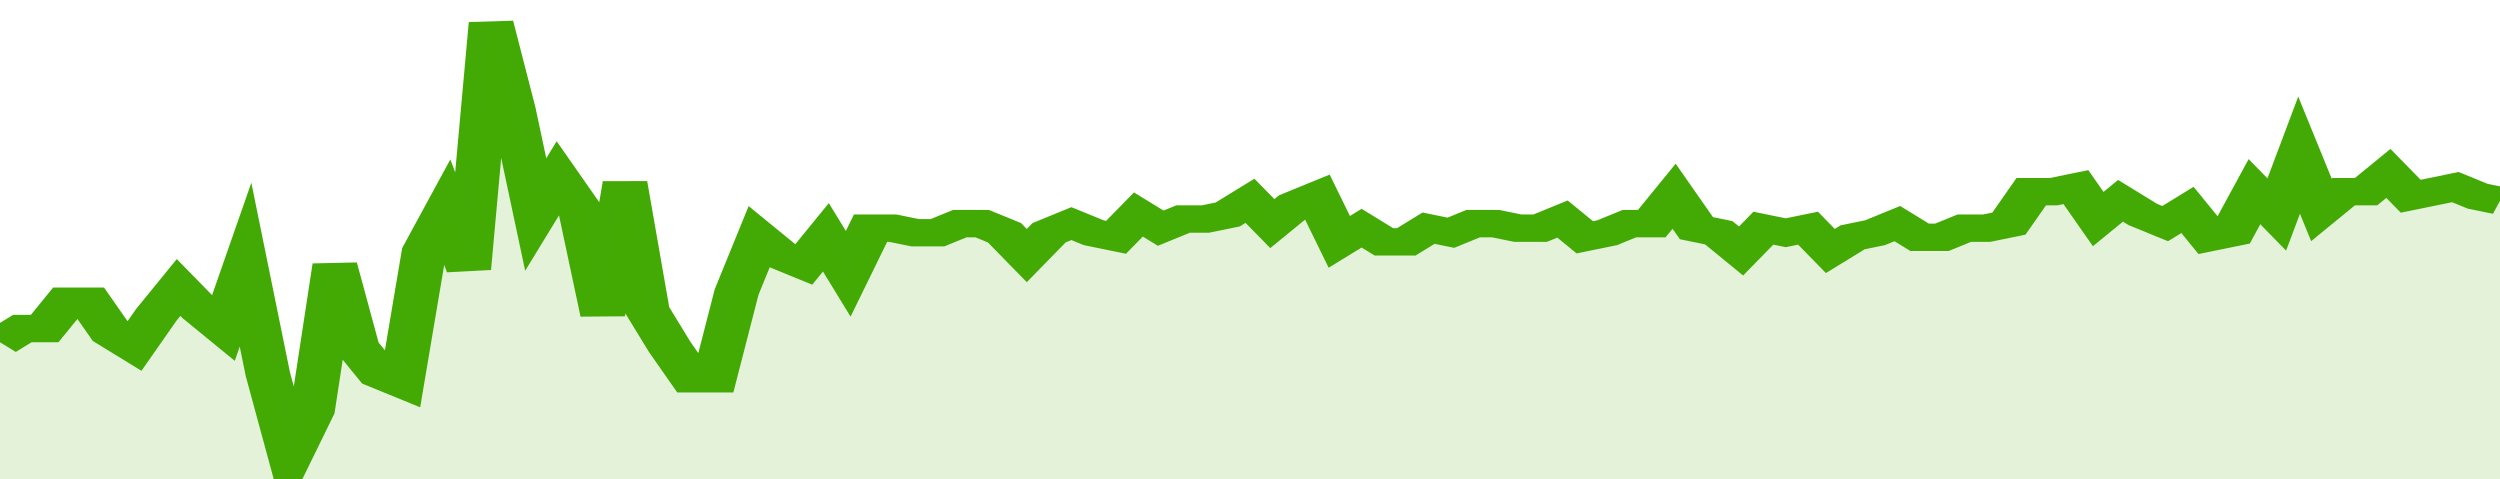
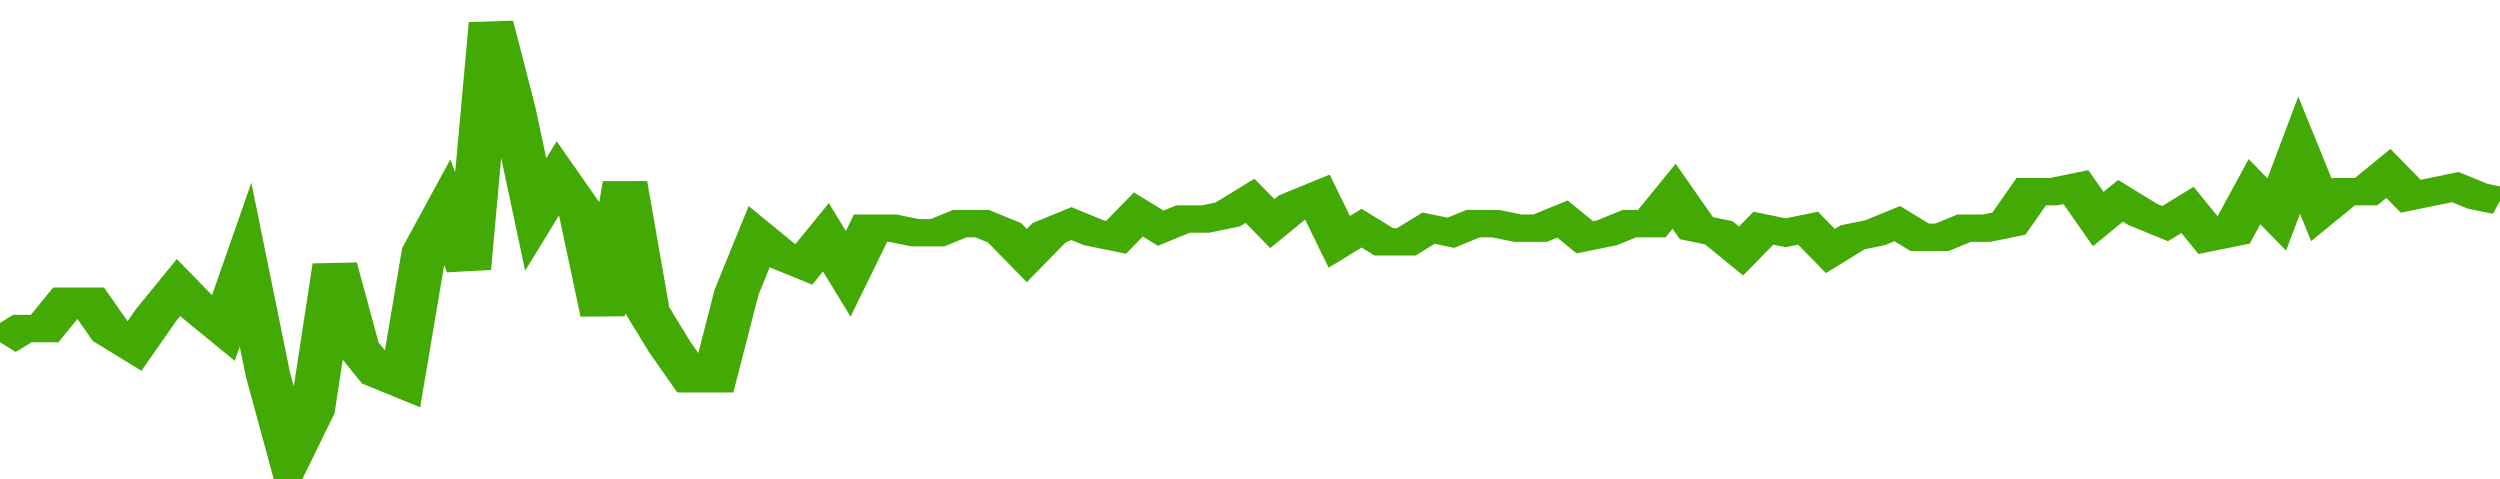
<svg xmlns="http://www.w3.org/2000/svg" viewBox="0 0 336 105" width="120" height="23" preserveAspectRatio="none">
  <polyline fill="none" stroke="#43AA05" stroke-width="6" points="0, 75 3, 72 6, 72 9, 66 12, 66 15, 73 18, 76 21, 69 24, 63 27, 68 30, 72 33, 58 36, 82 39, 100 42, 90 45, 58 48, 76 51, 82 54, 84 57, 55 60, 46 63, 59 66, 5 69, 24 72, 47 75, 39 78, 46 81, 69 84, 40 87, 68 90, 76 93, 83 96, 83 99, 64 102, 52 105, 56 108, 58 111, 52 114, 60 117, 50 120, 50 123, 51 126, 51 129, 49 132, 49 135, 51 138, 56 141, 51 144, 49 147, 51 150, 52 153, 47 156, 50 159, 48 162, 48 165, 47 168, 44 171, 49 174, 45 177, 43 180, 53 183, 50 186, 53 189, 53 192, 50 195, 51 198, 49 201, 49 204, 50 207, 50 210, 48 213, 52 216, 51 219, 49 222, 49 225, 43 228, 50 231, 51 234, 55 237, 50 240, 51 243, 50 246, 55 249, 52 252, 51 255, 49 258, 52 261, 52 264, 50 267, 50 270, 49 273, 42 276, 42 279, 41 282, 48 285, 44 288, 47 291, 49 294, 46 297, 52 300, 51 303, 42 306, 47 309, 34 312, 46 315, 42 318, 42 321, 38 324, 43 327, 42 330, 41 333, 43 336, 44 336, 44 "> </polyline>
-   <polygon fill="#43AA05" opacity="0.15" points="0, 105 0, 75 3, 72 6, 72 9, 66 12, 66 15, 73 18, 76 21, 69 24, 63 27, 68 30, 72 33, 58 36, 82 39, 100 42, 90 45, 58 48, 76 51, 82 54, 84 57, 55 60, 46 63, 59 66, 5 69, 24 72, 47 75, 39 78, 46 81, 69 84, 40 87, 68 90, 76 93, 83 96, 83 99, 64 102, 52 105, 56 108, 58 111, 52 114, 60 117, 50 120, 50 123, 51 126, 51 129, 49 132, 49 135, 51 138, 56 141, 51 144, 49 147, 51 150, 52 153, 47 156, 50 159, 48 162, 48 165, 47 168, 44 171, 49 174, 45 177, 43 180, 53 183, 50 186, 53 189, 53 192, 50 195, 51 198, 49 201, 49 204, 50 207, 50 210, 48 213, 52 216, 51 219, 49 222, 49 225, 43 228, 50 231, 51 234, 55 237, 50 240, 51 243, 50 246, 55 249, 52 252, 51 255, 49 258, 52 261, 52 264, 50 267, 50 270, 49 273, 42 276, 42 279, 41 282, 48 285, 44 288, 47 291, 49 294, 46 297, 52 300, 51 303, 42 306, 47 309, 34 312, 46 315, 42 318, 42 321, 38 324, 43 327, 42 330, 41 333, 43 336, 44 336, 105 " />
</svg>